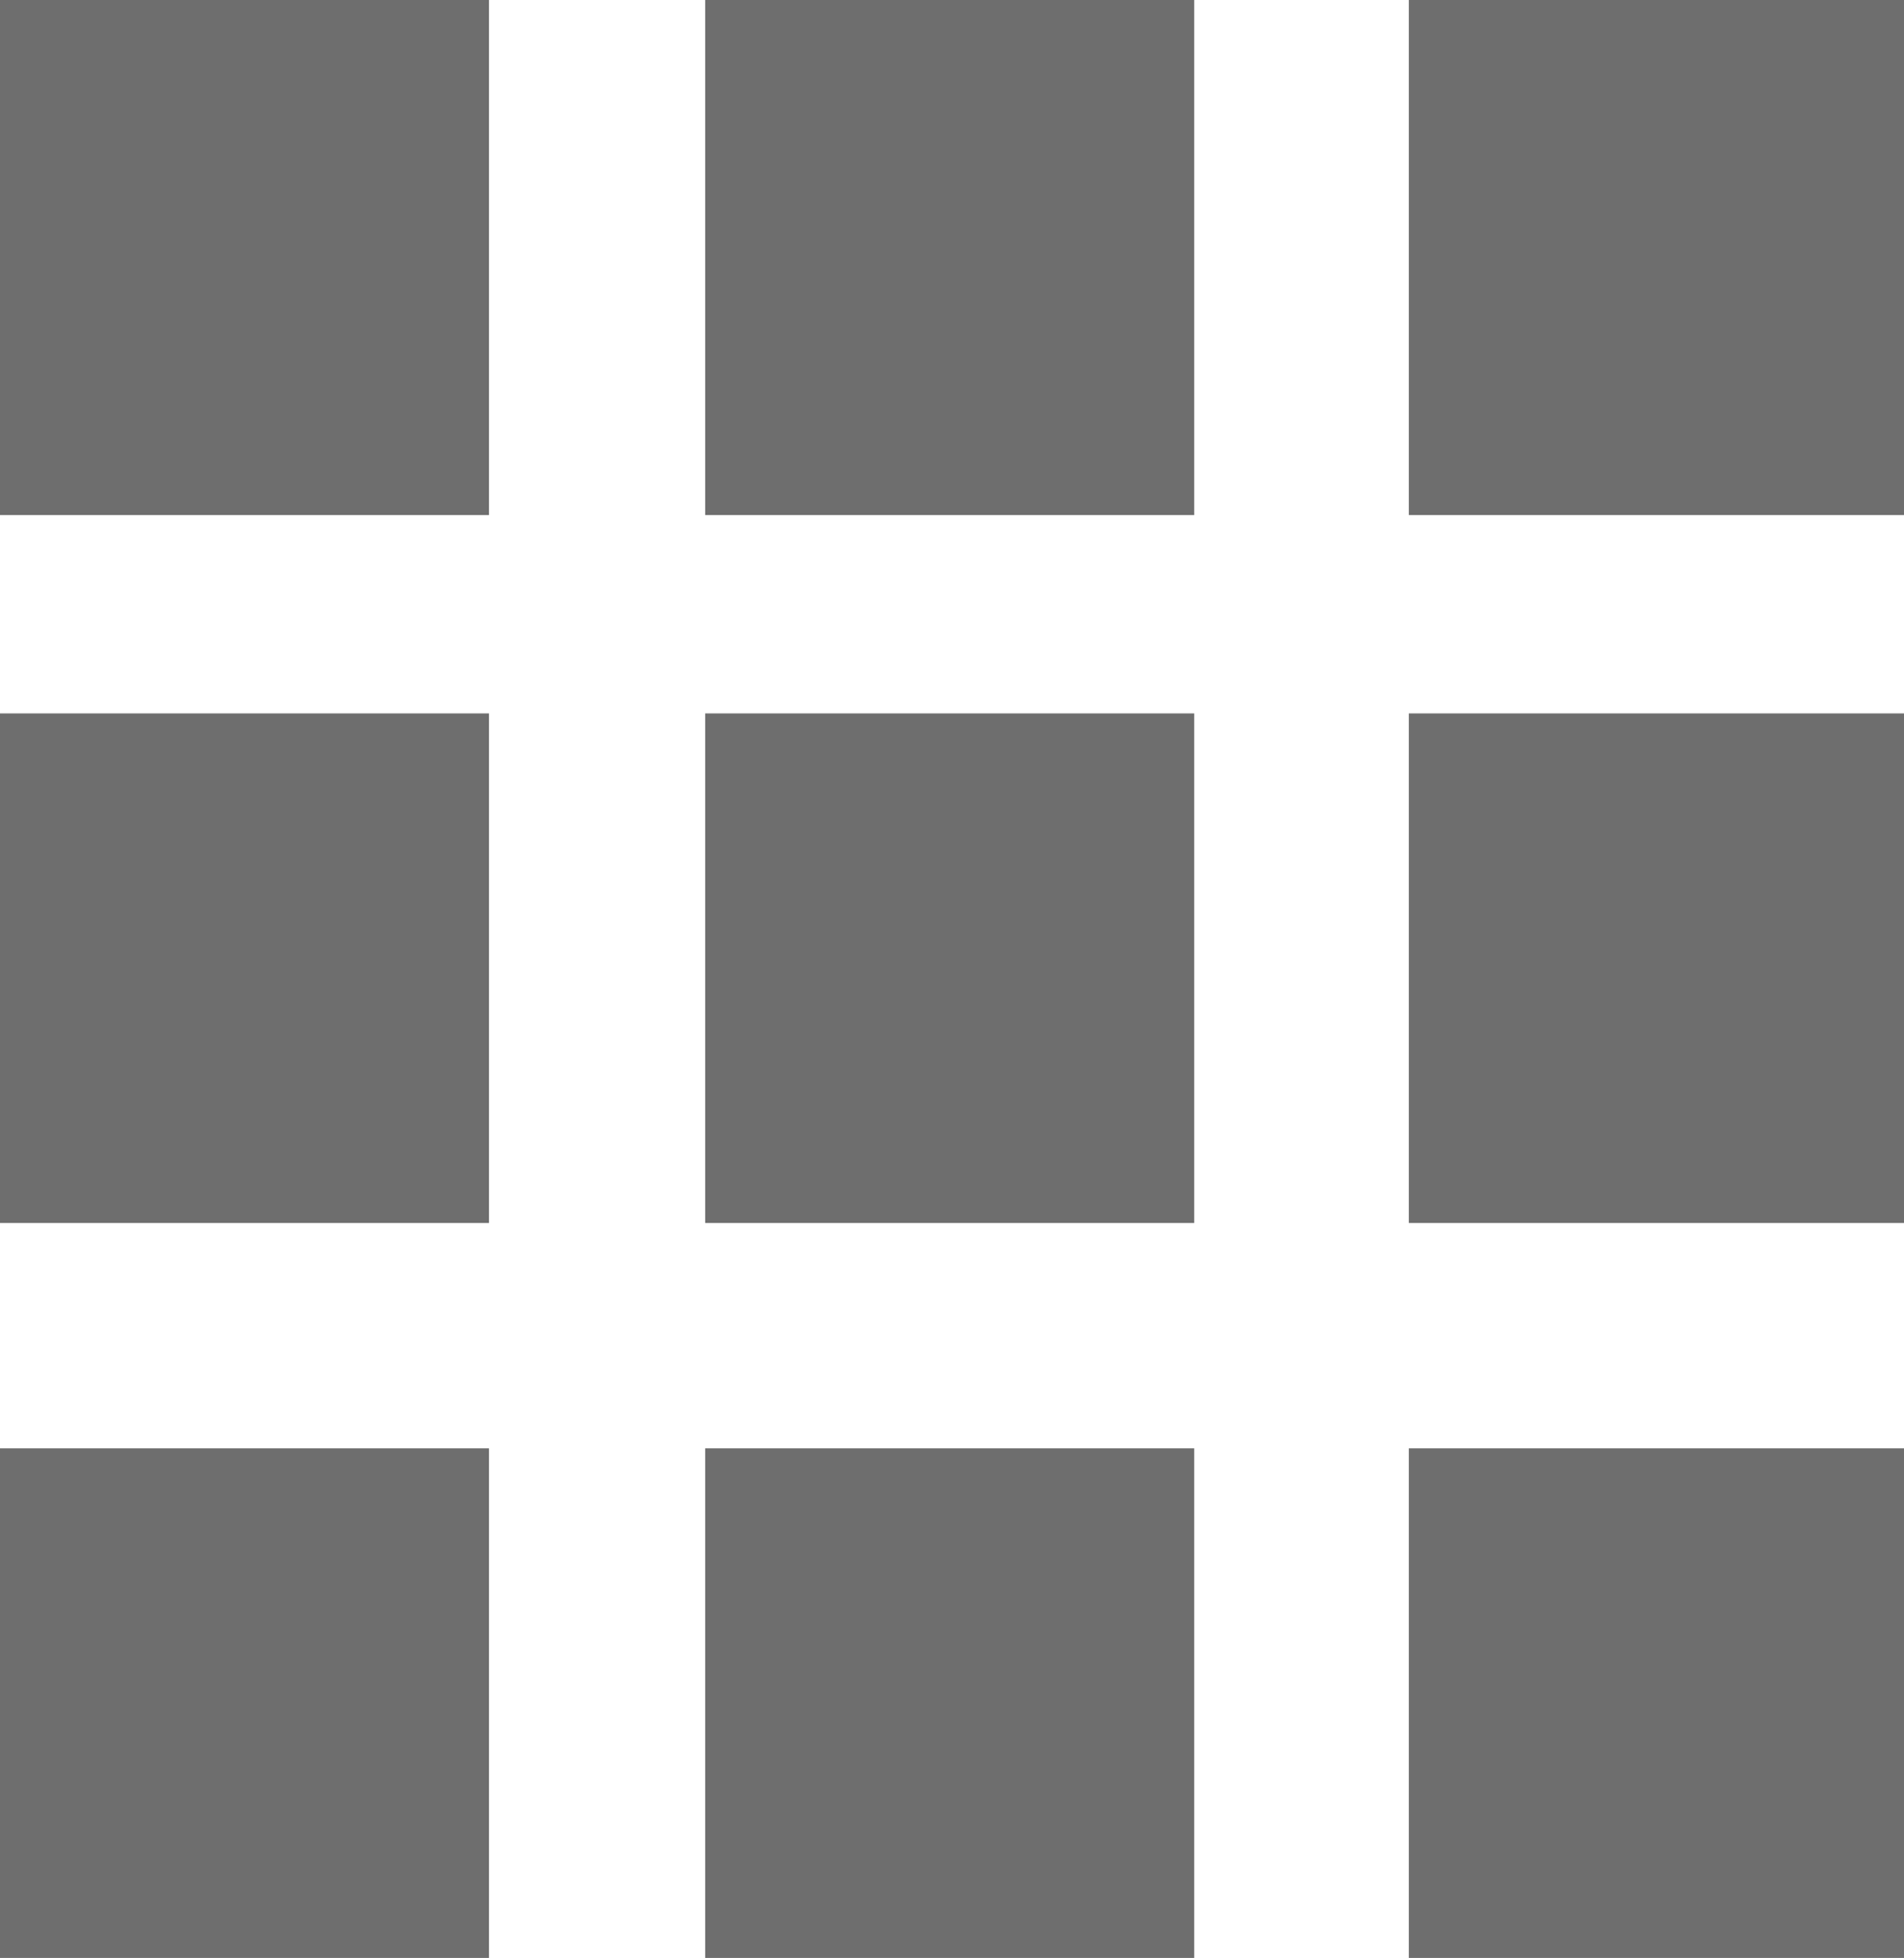
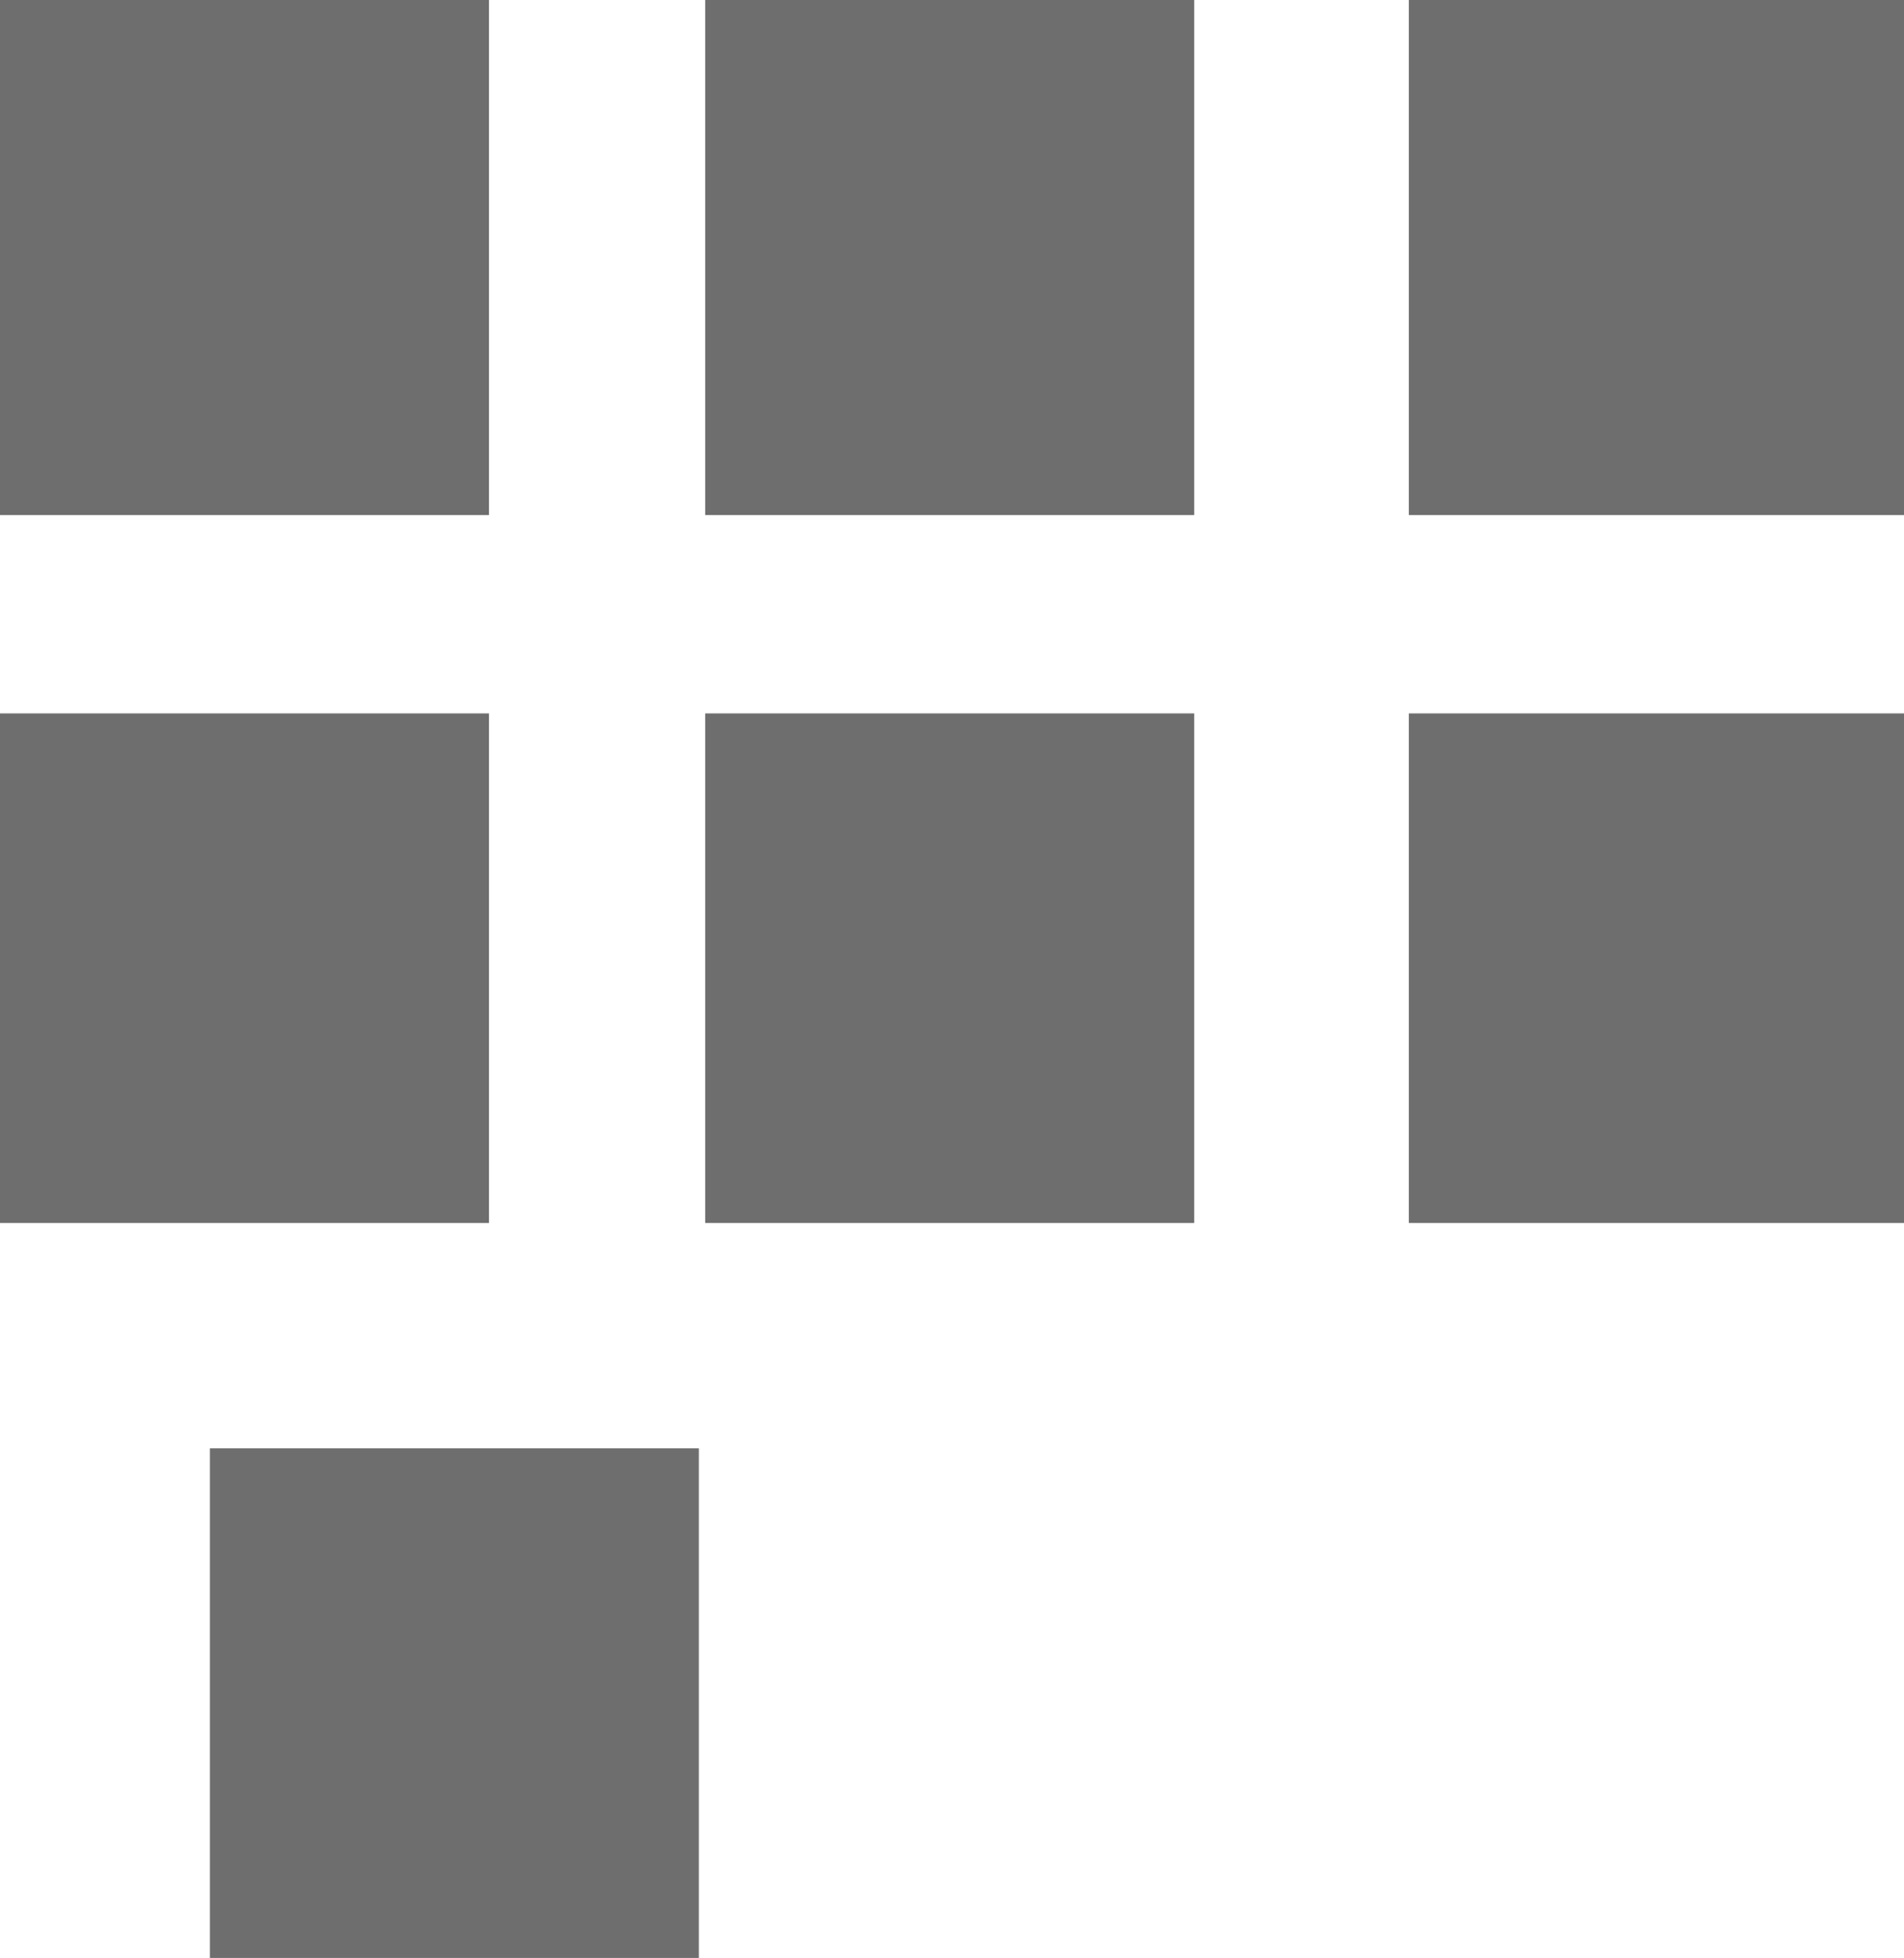
<svg xmlns="http://www.w3.org/2000/svg" width="17.164" height="17.645" viewBox="0 0 17.164 17.645">
  <defs>
    <style>.a{fill:#6e6e6e;}</style>
  </defs>
-   <path class="a" d="M1293.408,63v4.641H1289V63Zm6.357,0v4.641h-4.408V63Zm6.4,0v4.641H1301.7V63Zm-12.757,6.429v4.592H1289V69.429Zm6.357,0v4.592h-4.408V69.429Zm6.4,0v4.592H1301.7V69.429Zm-12.757,6.623v4.592H1289V76.052Zm6.357,0v4.592h-4.408V76.052Zm6.4,0v4.592H1301.7V76.052Z" transform="translate(-1289 -63)" />
+   <path class="a" d="M1293.408,63v4.641H1289V63Zm6.357,0v4.641h-4.408V63Zm6.4,0v4.641H1301.7V63Zm-12.757,6.429v4.592H1289V69.429Zm6.357,0v4.592h-4.408V69.429Zm6.4,0v4.592H1301.7V69.429m-12.757,6.623v4.592H1289V76.052Zm6.357,0v4.592h-4.408V76.052Zm6.4,0v4.592H1301.7V76.052Z" transform="translate(-1289 -63)" />
</svg>